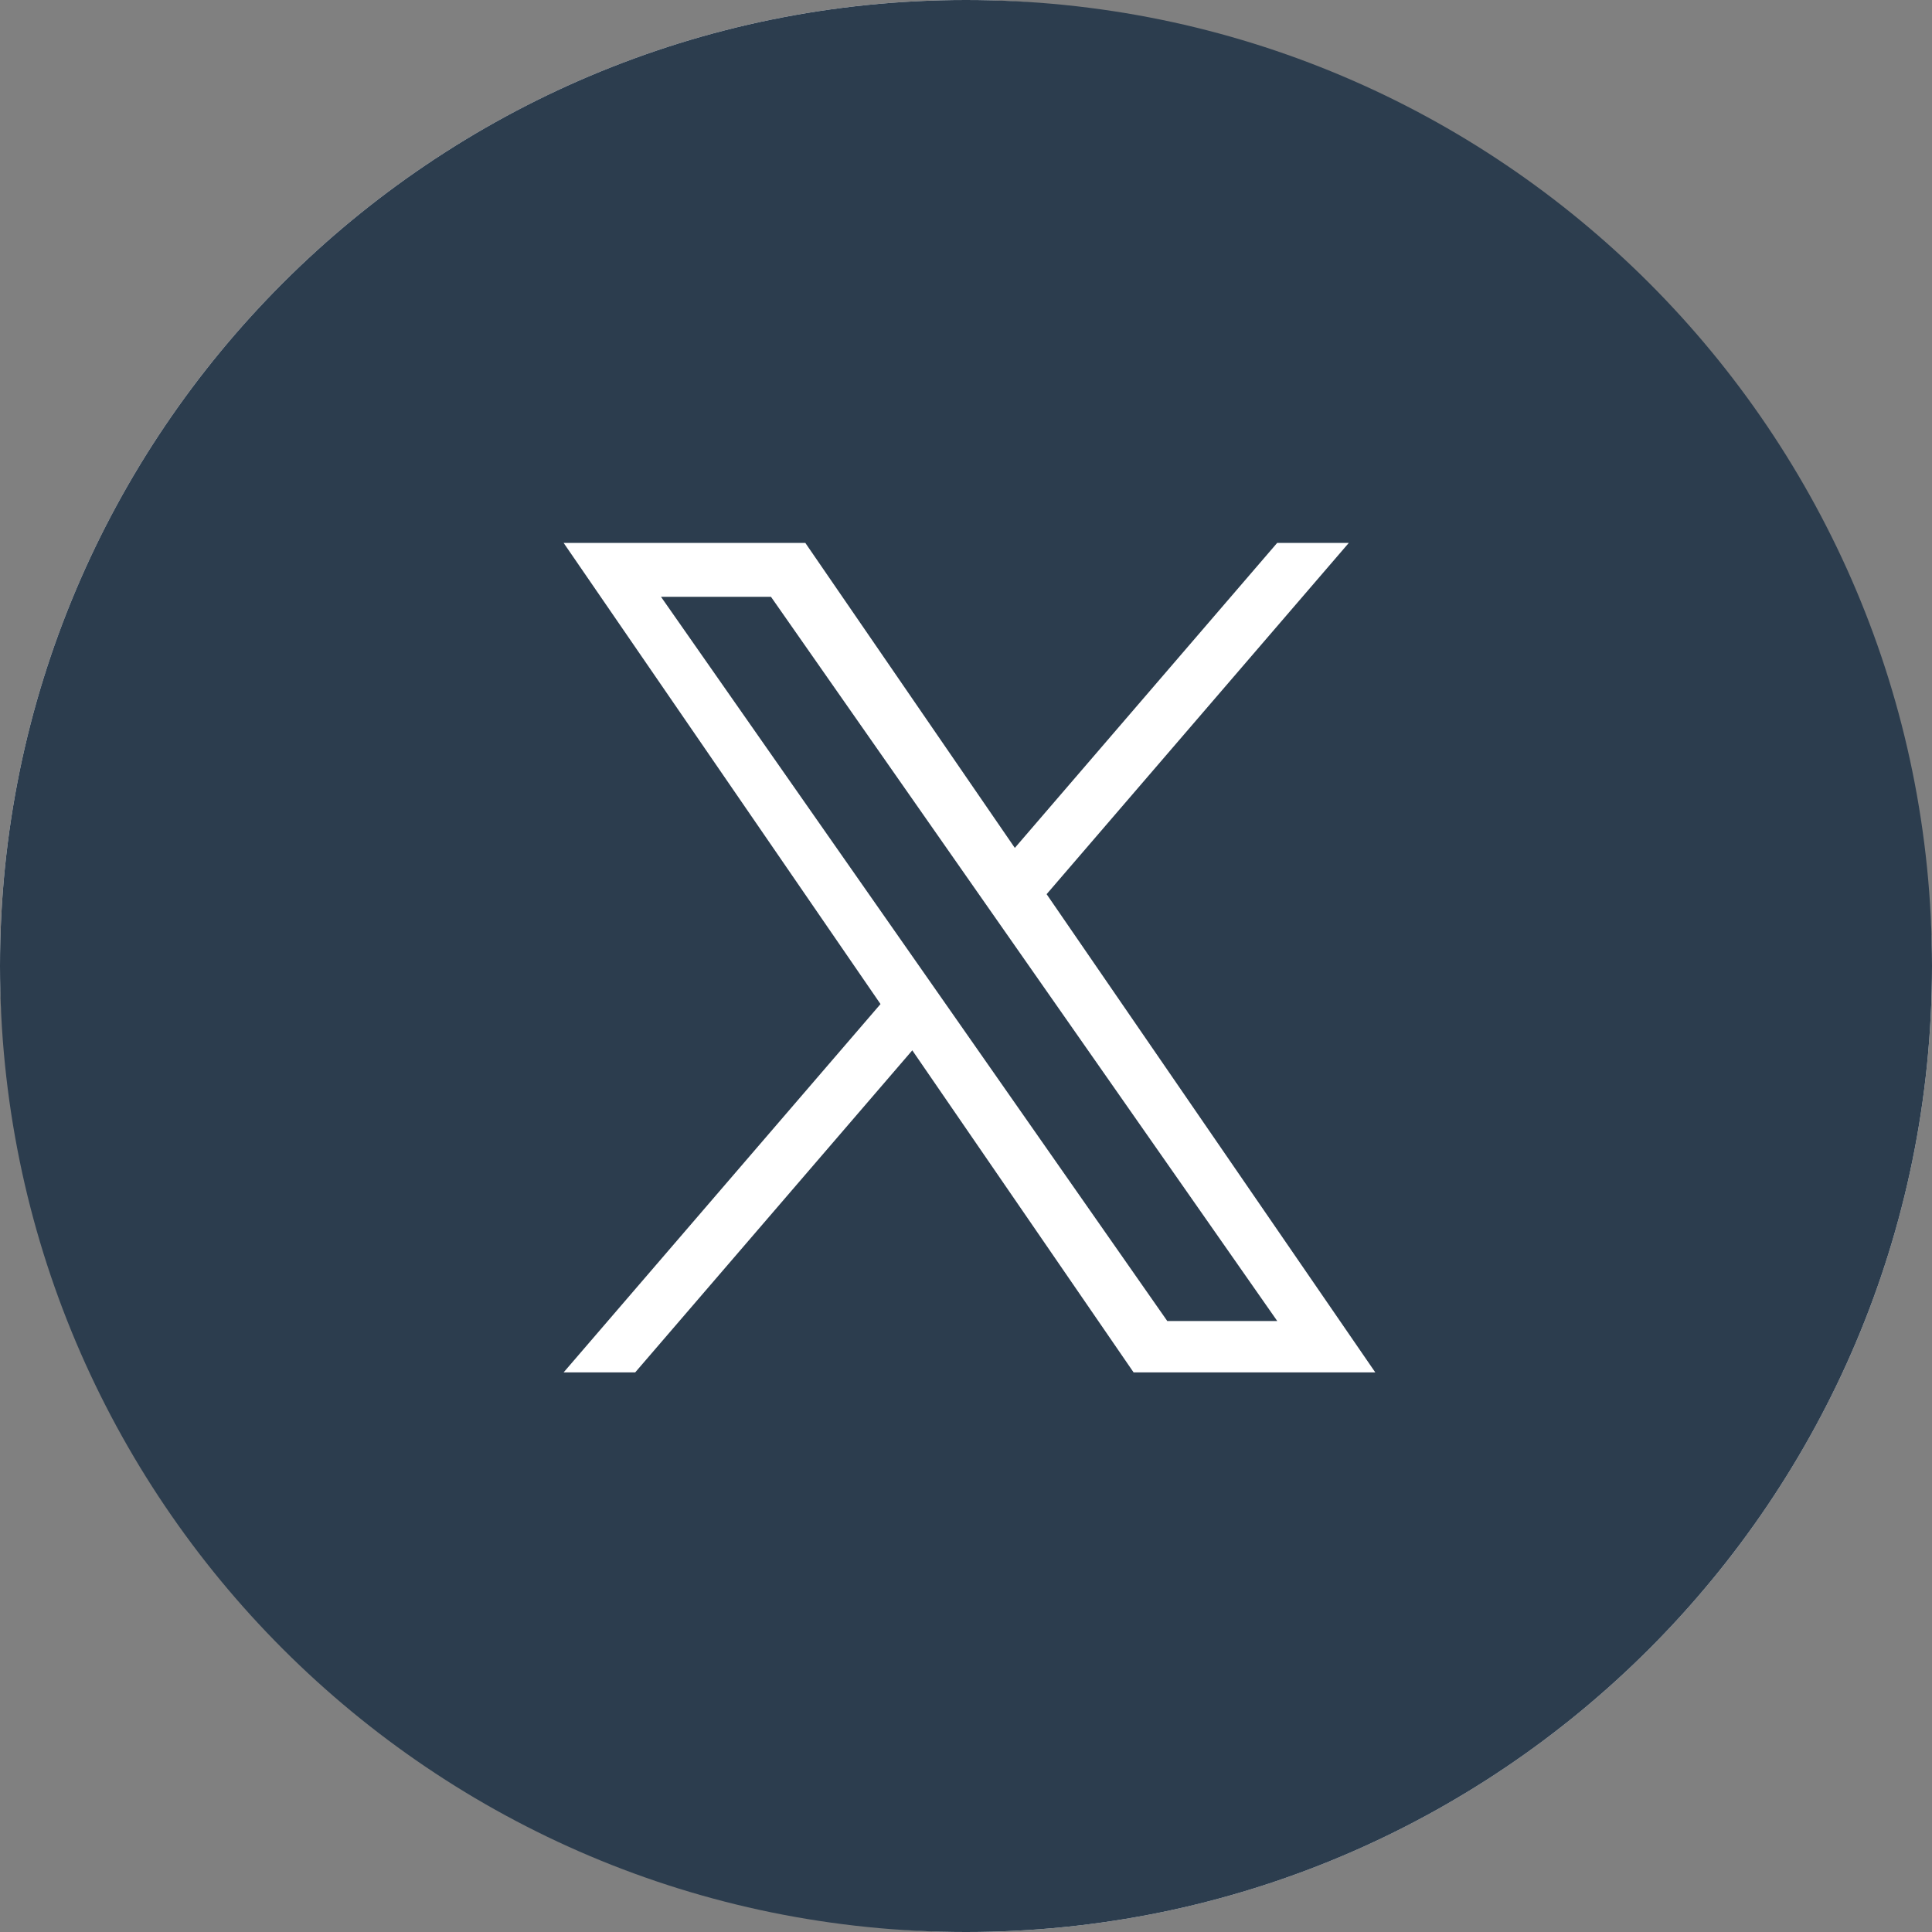
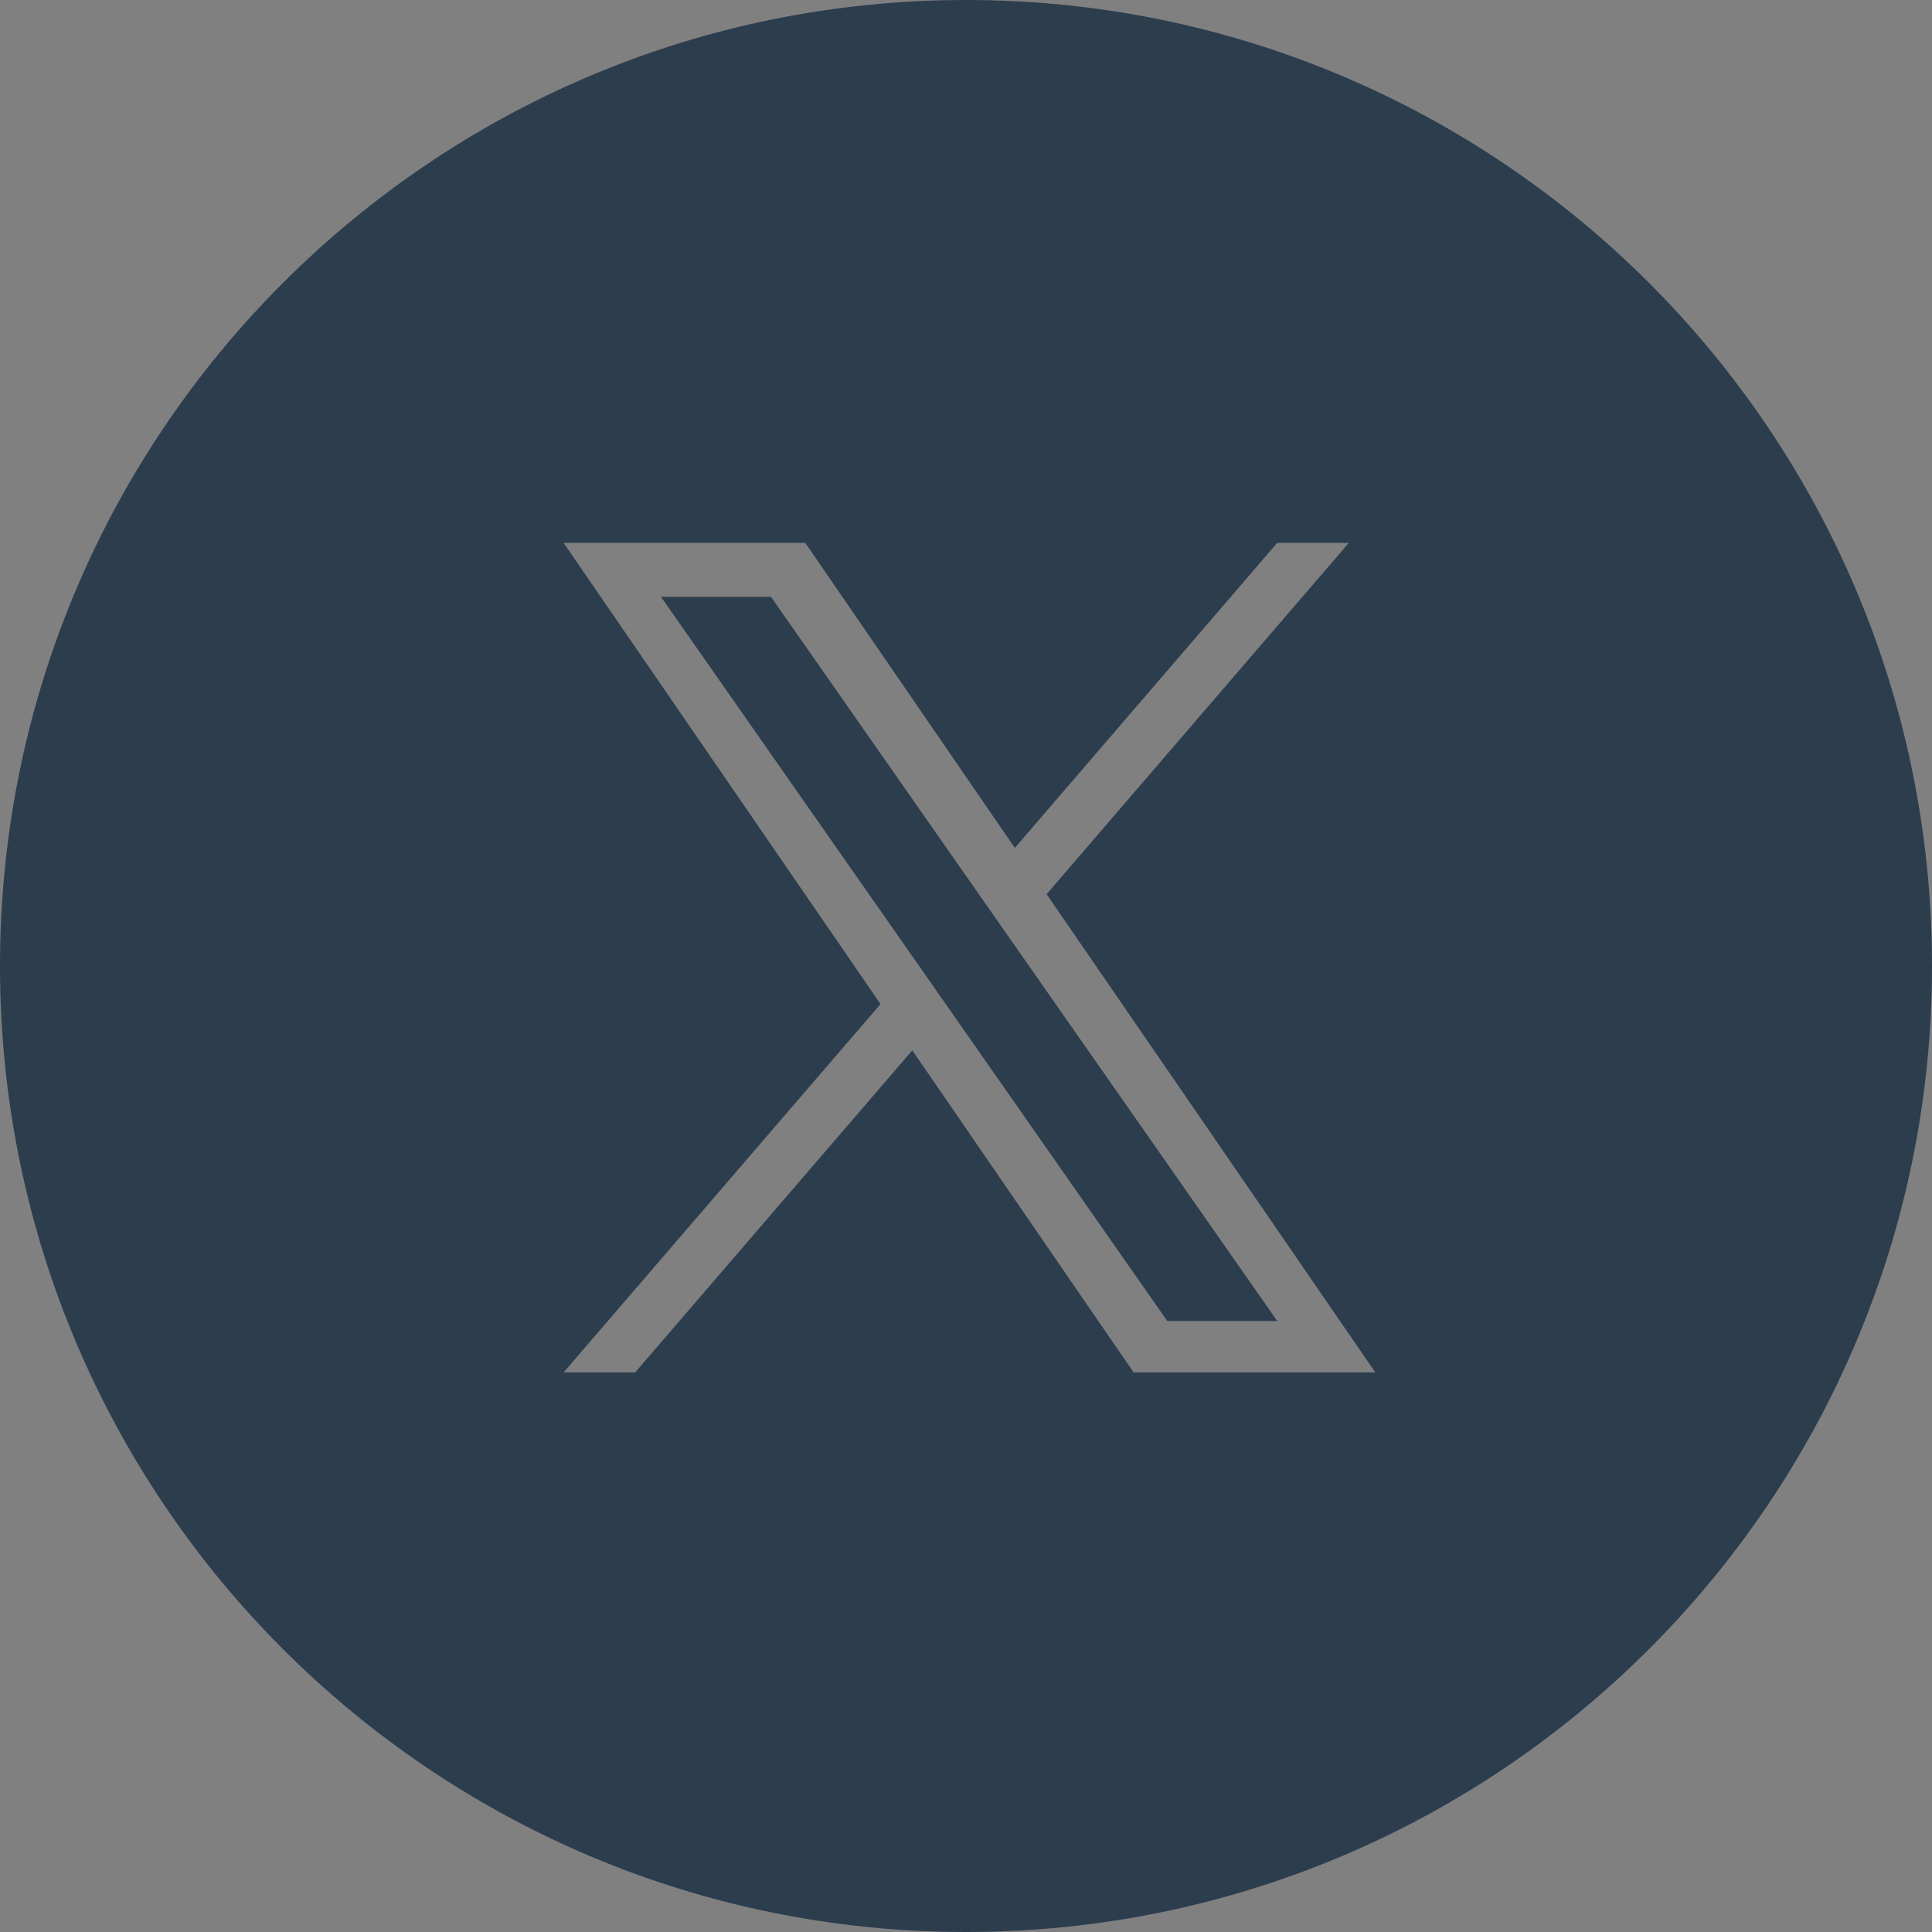
<svg xmlns="http://www.w3.org/2000/svg" width="40" height="40" viewBox="0 0 40 40" fill="none">
  <rect x="0" y="0" width="40" height="40" fill="#808080" stroke="none" />
-   <rect width="40" height="40" rx="20" fill="white" />
  <path d="M20 0C31.046 0 40 8.954 40 20C40 31.046 31.046 40 20 40C8.954 40 0 31.046 0 20C0 8.954 8.954 0 20 0ZM11.669 11.24L18.23 20.788L11.669 28.414H13.151L18.888 21.746L23.47 28.414H28.474L21.669 18.513L27.926 11.24H26.443L21.011 17.555L16.673 11.24H11.669ZM15.962 12.356L20.23 18.462L20.895 19.413L26.444 27.35H24.167L19.64 20.873L18.975 19.922L13.685 12.356H15.962Z" fill="#2C3D4E" />
</svg>